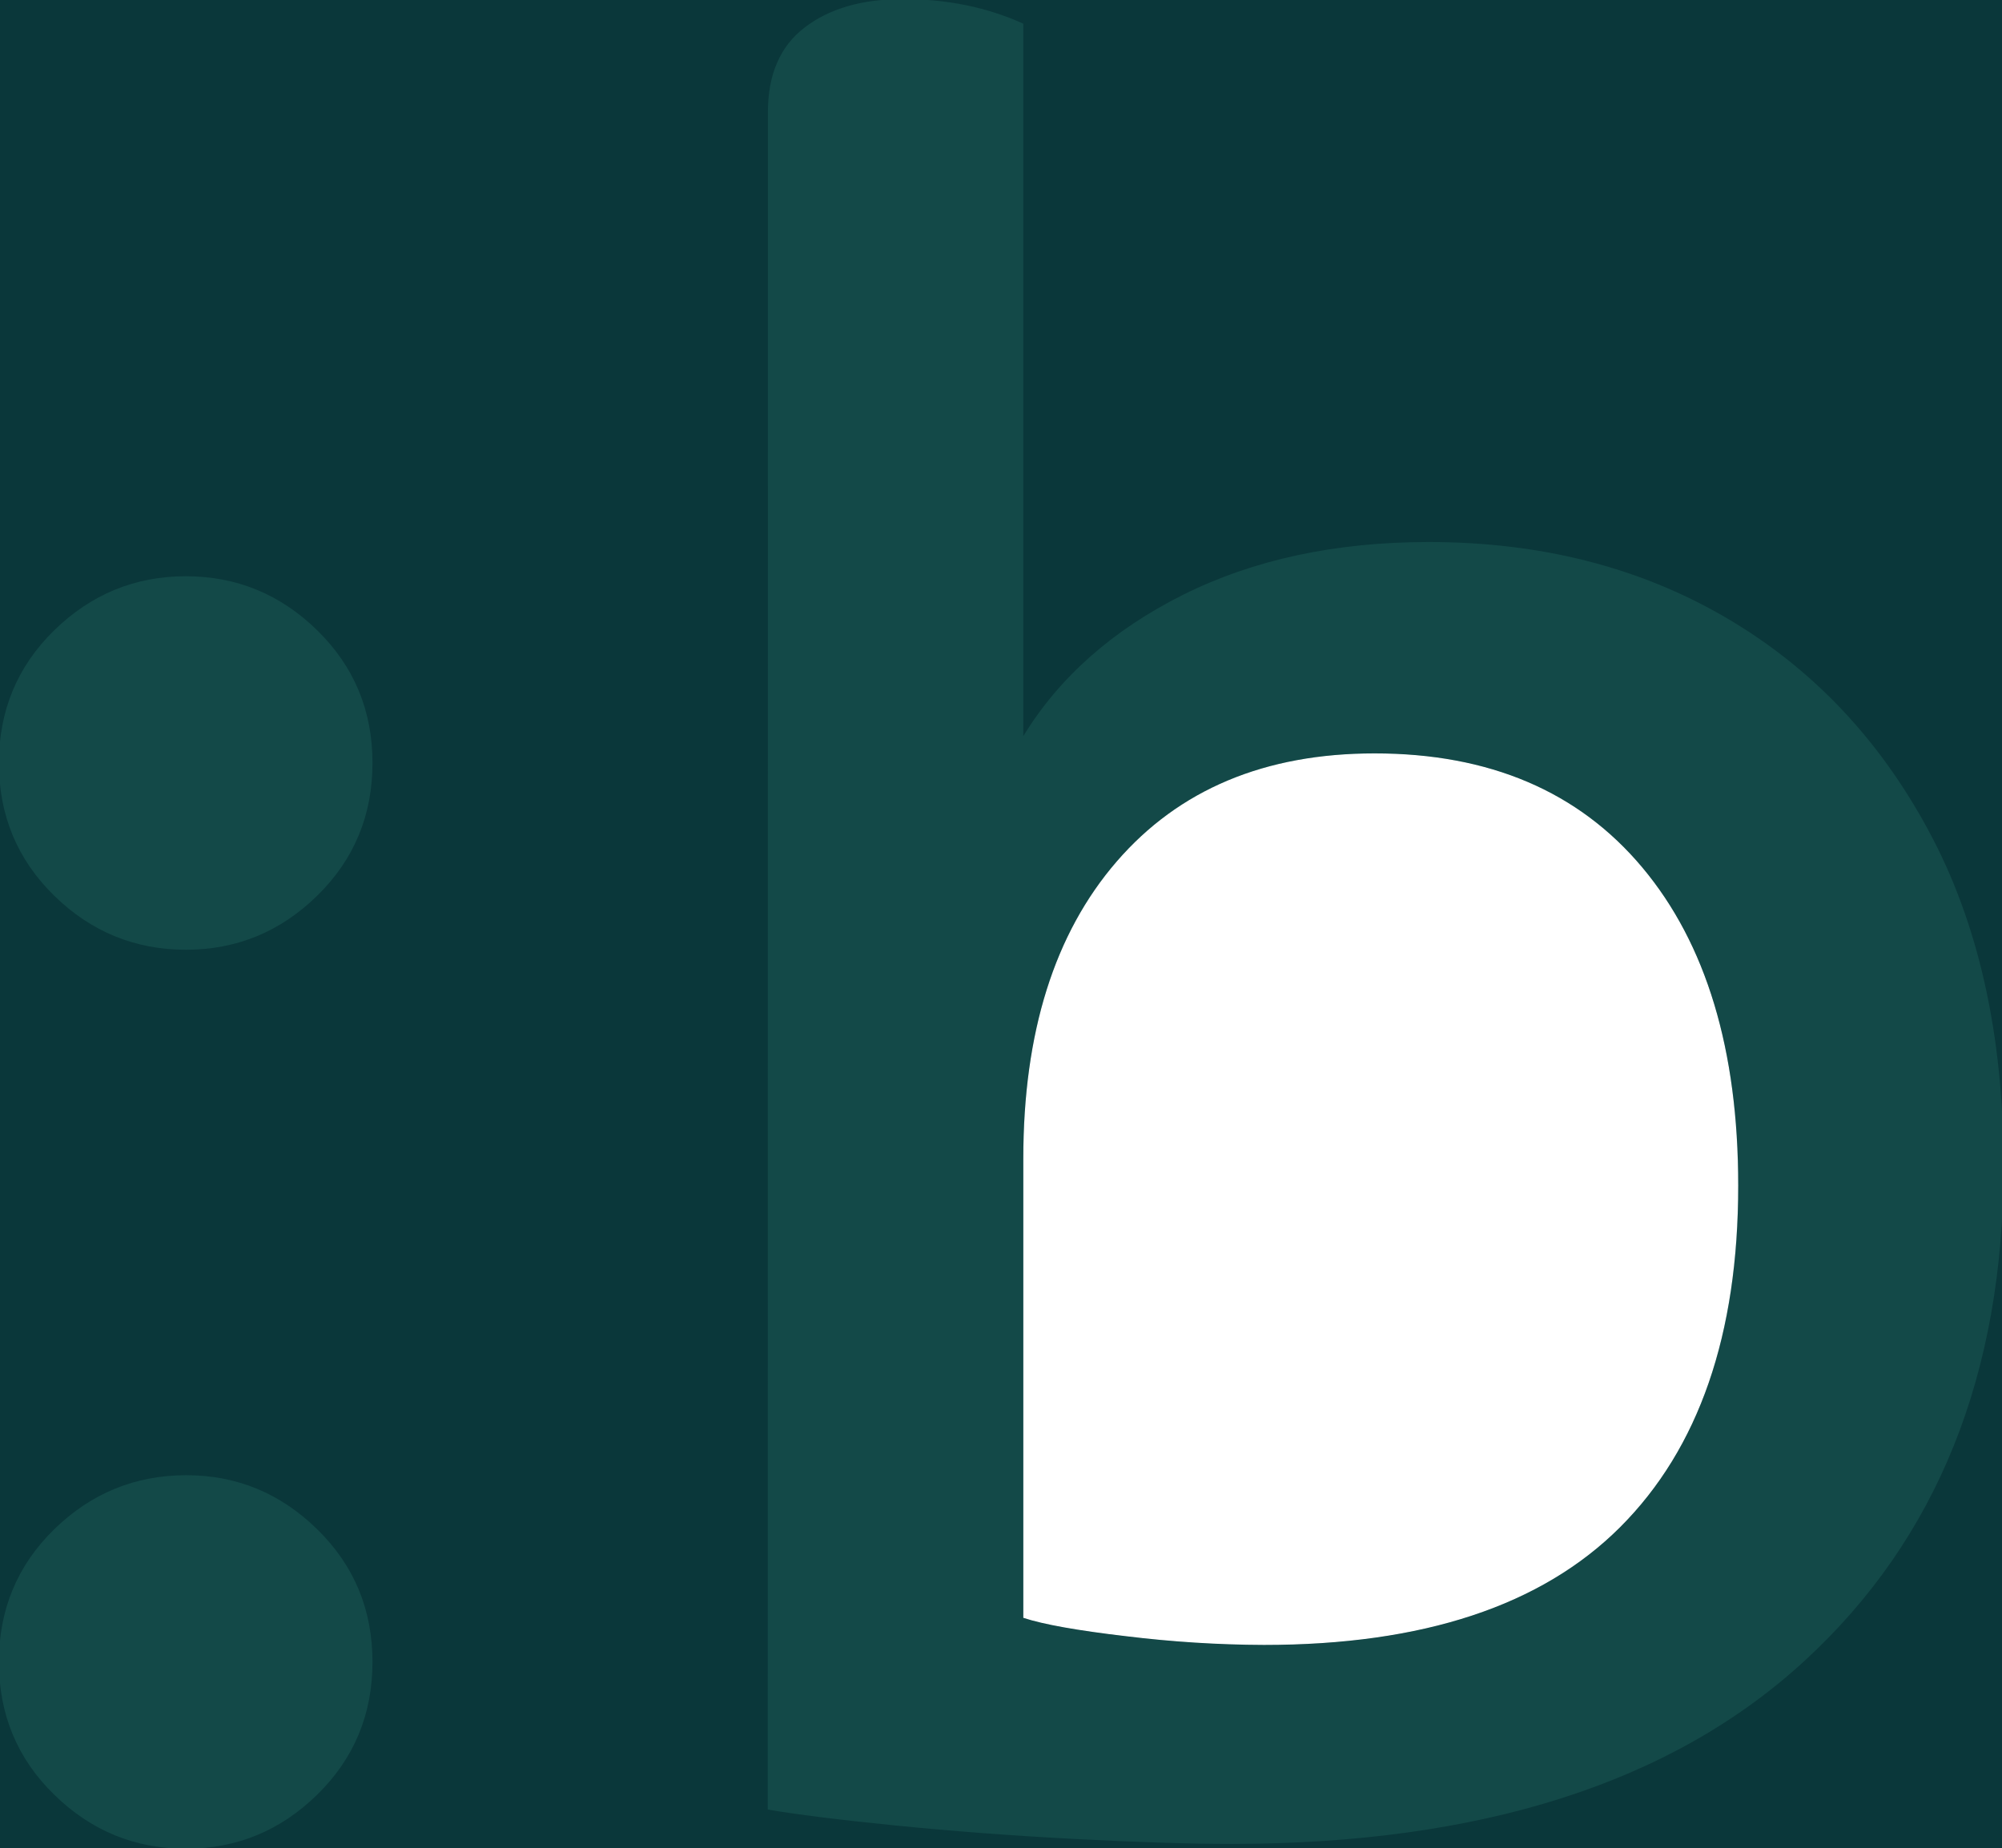
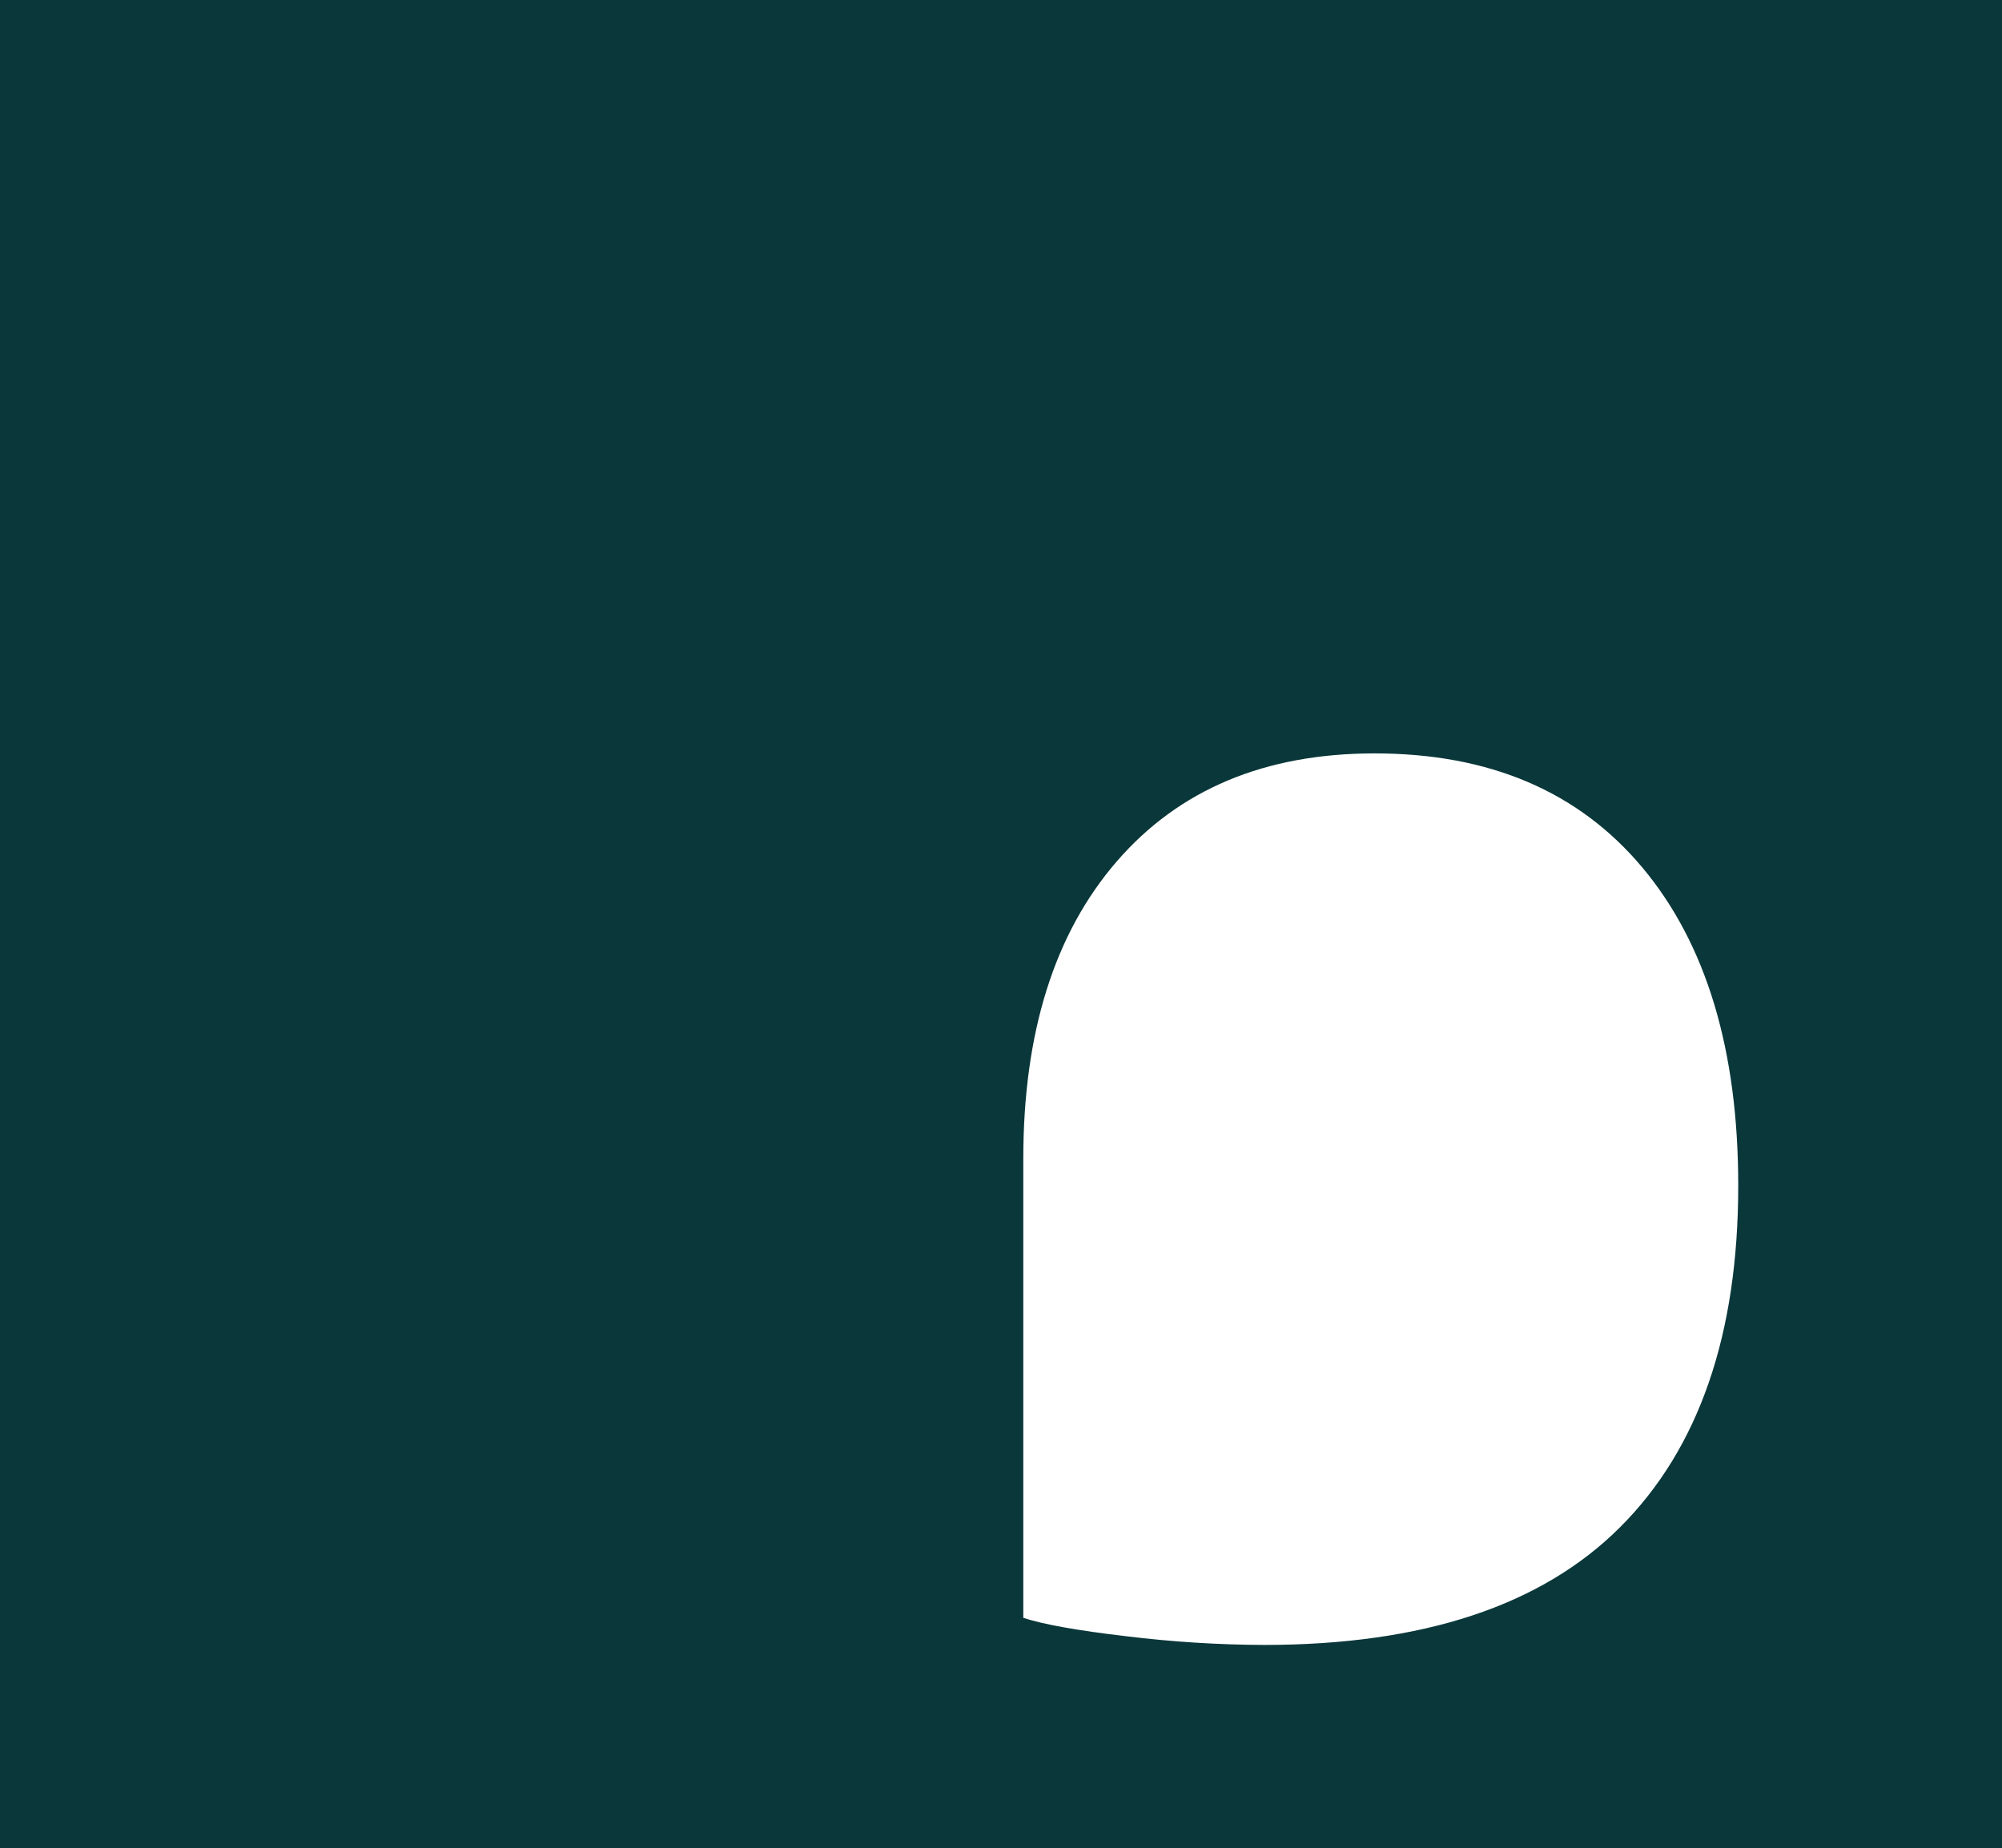
<svg xmlns="http://www.w3.org/2000/svg" version="1.1" id="Ebene_1" x="0px" y="0px" viewBox="0 0 1292.6 1193.4" style="enable-background:new 0 0 1292.6 1193.4;" xml:space="preserve">
  <style type="text/css">
	.st0{fill:#0A373A;}
	.st1{opacity:0.21;fill:#358C7C;enable-background:new    ;}
	.st2{opacity:0.21;}
	.st3{fill:#358C7C;}
</style>
  <path class="st0" d="M-89.5-64.7v1350.8h1456.9V-64.7H-89.5z M1046.1,986.1c-50.8,50.8-127.4,76.1-230,76.1  c-29.7-0.1-59.4-2-88.8-5.6c-31.7-3.7-53.9-7.7-66.6-11.9V748.2c0-81.4,20.1-145.4,60.3-191.9s95.7-69.8,166.5-69.8  c74,0,131.7,24.5,172.9,73.7l0,0c41.2,49.2,61.9,117.7,61.9,205.4C1122.3,861.8,1096.9,935.3,1046.1,986.1z" />
  <g>
-     <path class="st1" d="M35,1158.9c-23.8-23.2-35.7-51.8-35.7-85.7s11.9-62.4,35.7-85.7c23.8-23.2,52.1-34.8,84.9-34.9   s61.1,11.6,84.9,34.9c23.8,23.3,35.7,51.8,35.7,85.7c0,33.8-11.9,62.4-35.7,85.7c-23.8,23.3-52.1,34.9-84.8,34.9   C87.1,1193.8,58.8,1182.2,35,1158.9" />
-     <path class="st1" d="M35,578.4c-23.8-23.3-35.7-51.9-35.7-85.7s11.9-62.4,35.7-85.7c23.8-23.2,52.1-34.9,84.9-34.9   s61.1,11.6,84.9,34.9c23.8,23.3,35.7,51.8,35.7,85.7c0,33.8-11.9,62.4-35.7,85.7c-23.8,23.3-52.1,34.9-84.8,34.9   S58.8,601.7,35,578.4" />
    <g class="st2">
-       <path class="st3" d="M495.8,72.4c0-24.3,7.9-42.6,23.8-54.7c15.9-12.2,37-18.3,63.4-18.3c28.5,0,54.4,5.3,77.7,15.9v460    c23.3-38,57.6-68.4,103.1-91.2c45.5-22.7,98.4-34.1,158.6-34.1c71.9,0,135.6,16.1,191.2,48.4s99.4,78.2,131.6,138    c32.3,59.8,48.4,131.9,48.4,216.5c0,134.3-42.8,240.8-128.5,319.6c-85.7,78.8-208.8,118.1-369.6,118.2c-27.5,0-61.3-1.1-101.5-3.2    c-40.2-2.1-78.8-5-115.8-8.7c-37-3.7-64.5-7.2-82.5-10.3L495.8,72.4z M1060.4,560.2c-41.2-49.2-98.9-73.8-172.9-73.7    c-70.8,0-126.3,23.3-166.5,69.8c-40.2,46.5-60.3,110.5-60.3,191.9v296.6c12.7,4.2,34.9,8.2,66.6,11.9c29.5,3.6,59.1,5.4,88.8,5.6    c102.6,0,179.2-25.4,230-76.1c50.8-50.8,76.1-124.2,76.1-220.5C1122.3,677.8,1101.7,609.3,1060.4,560.2" />
-     </g>
+       </g>
  </g>
</svg>